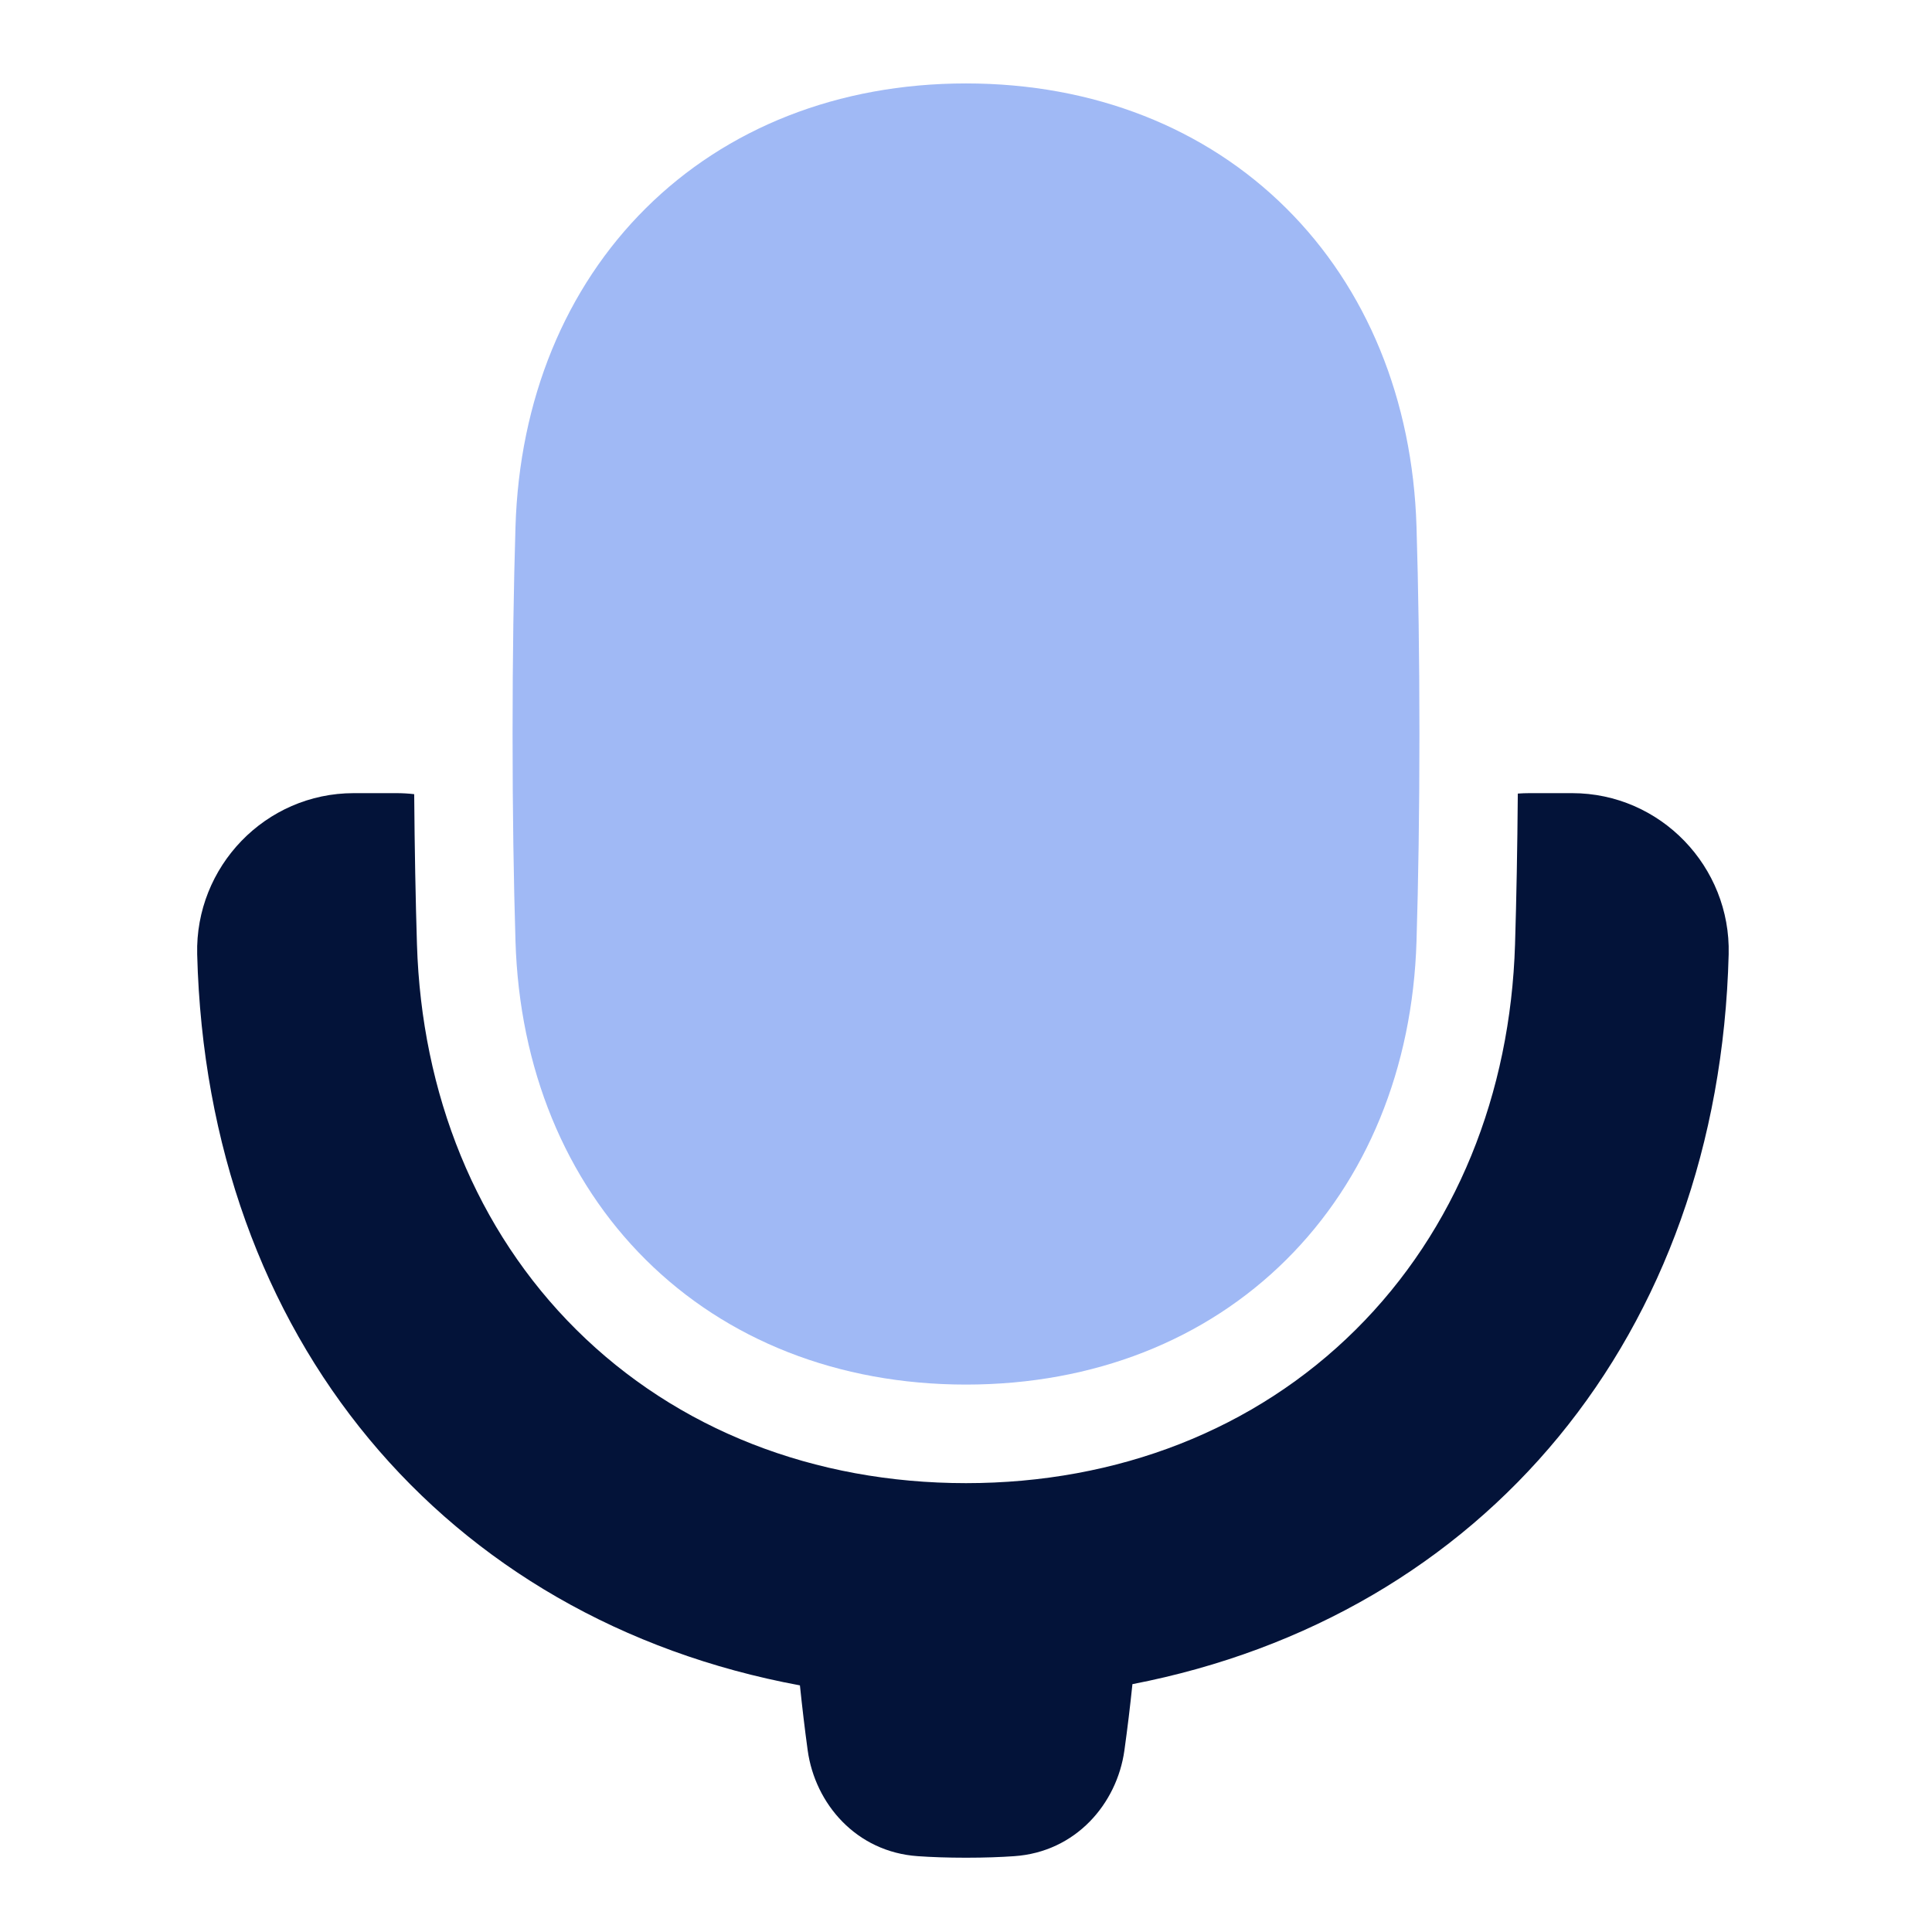
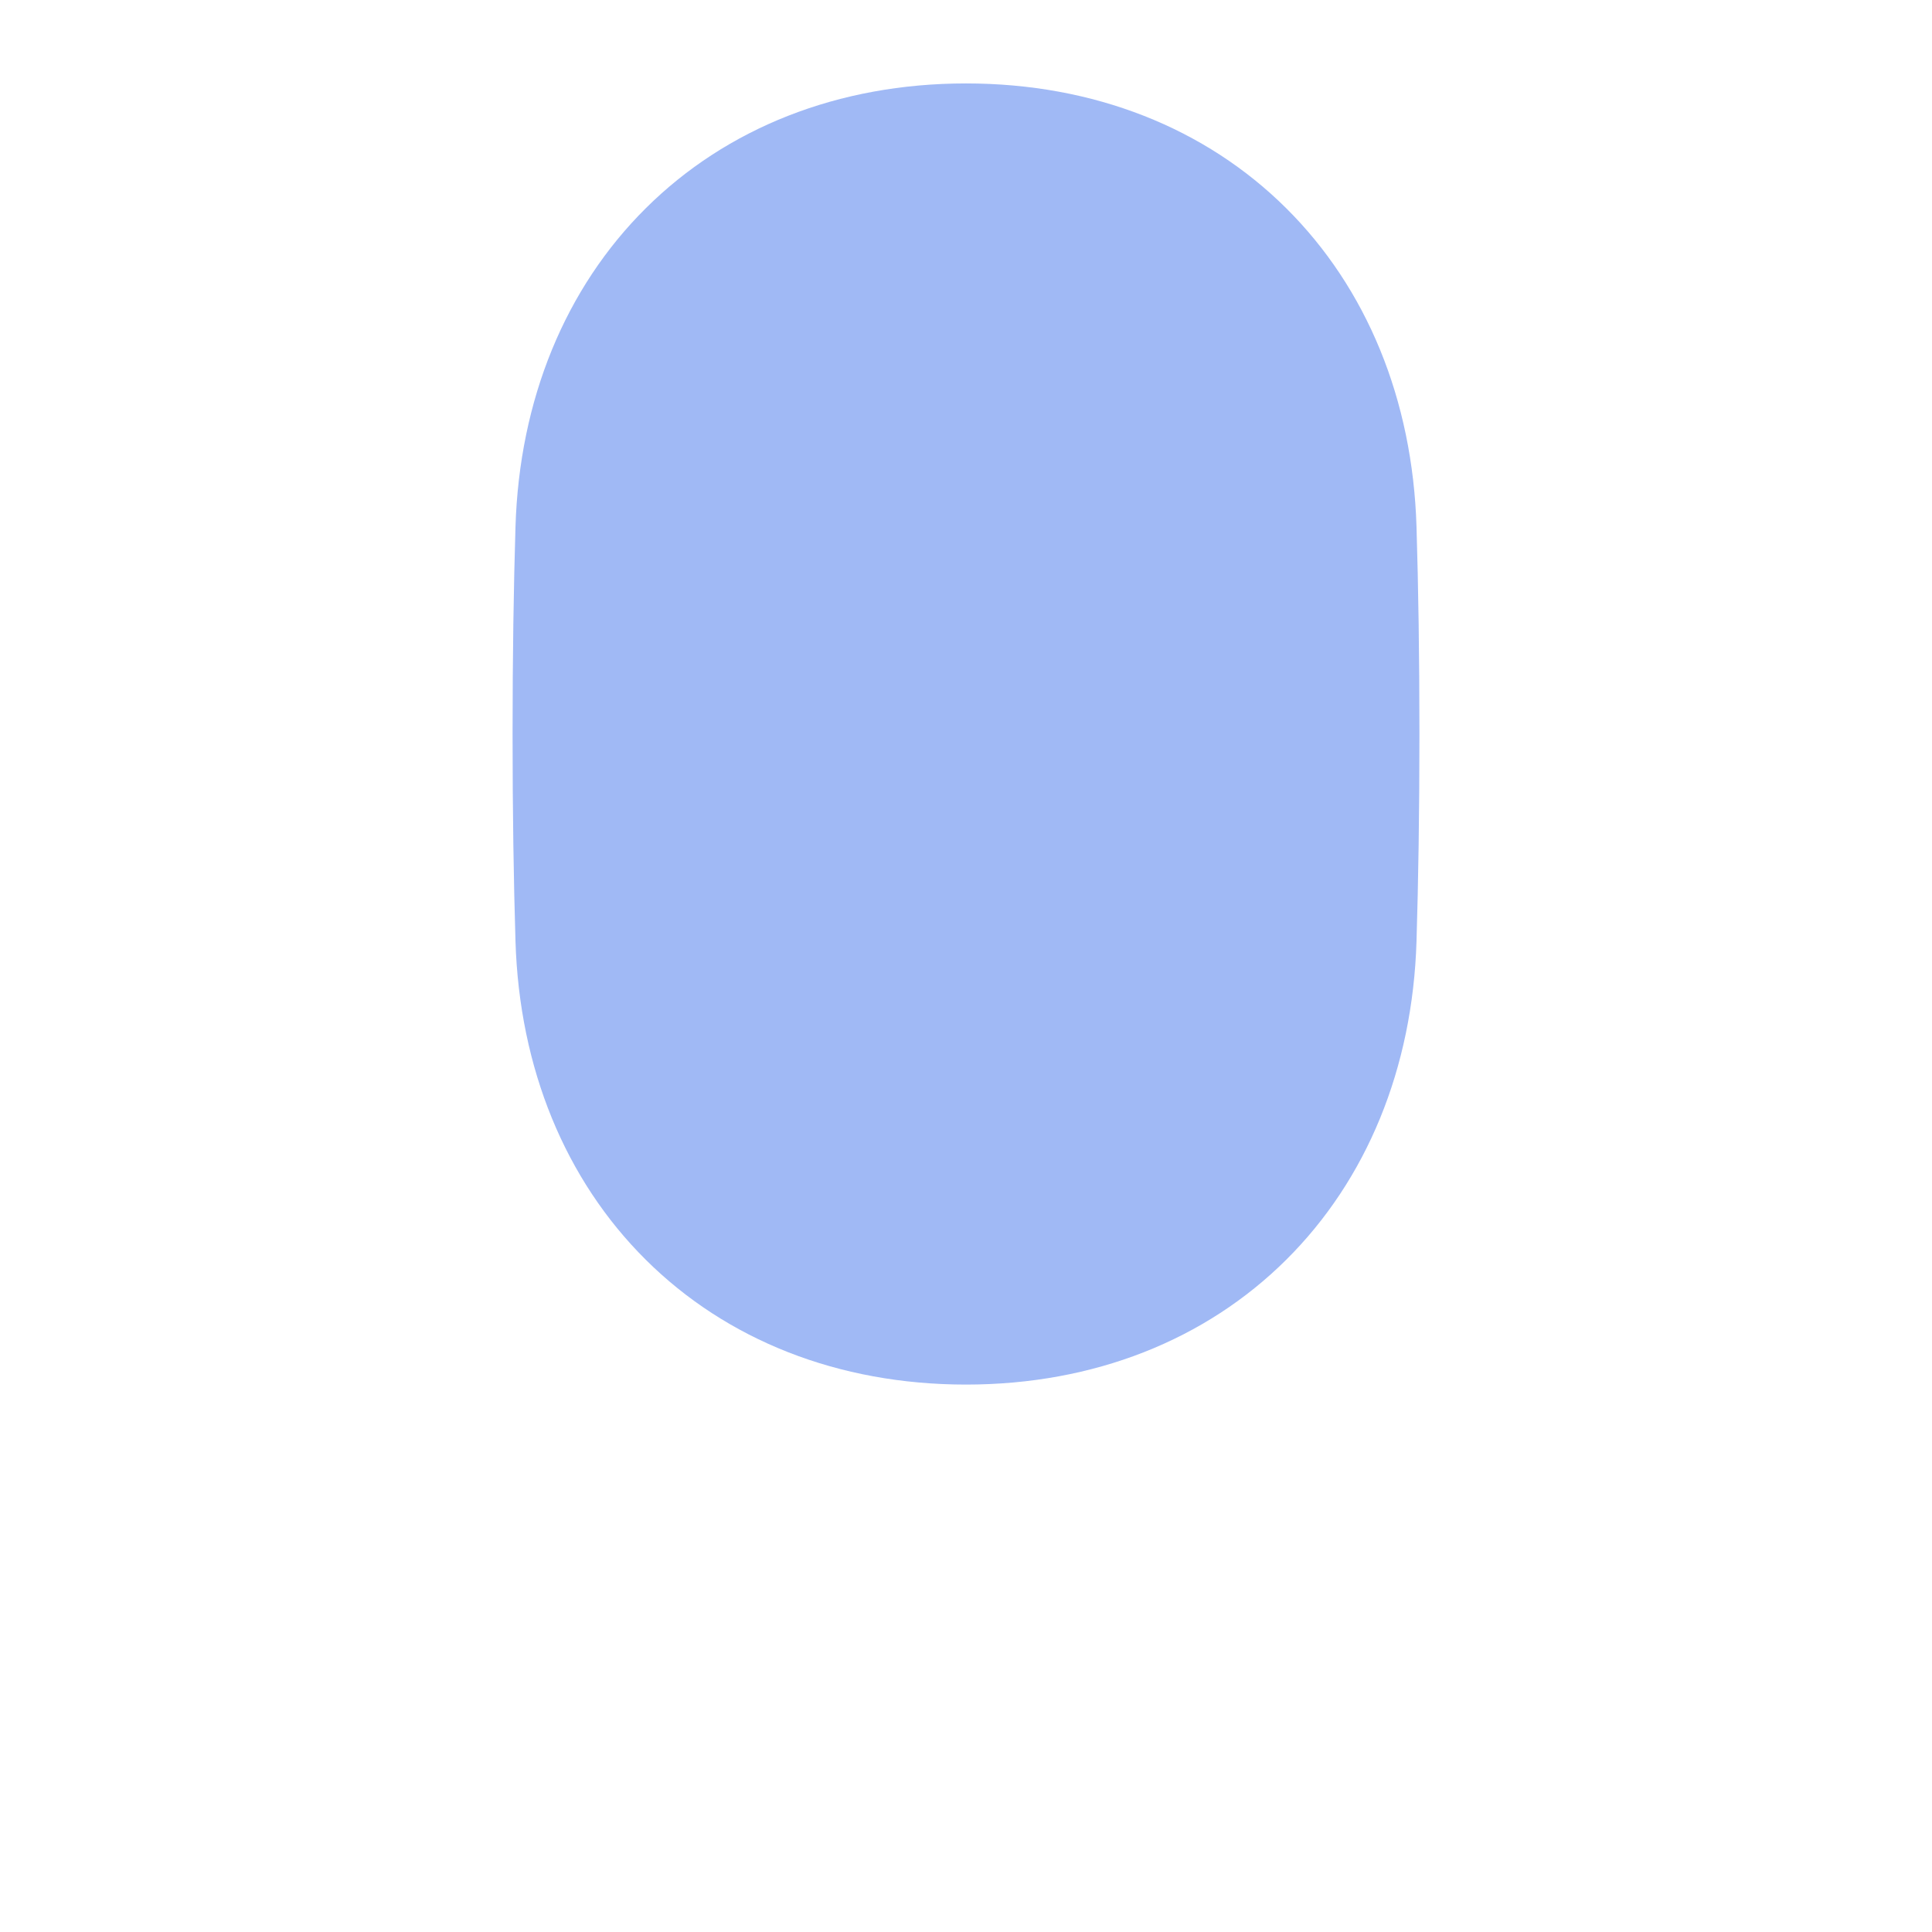
<svg xmlns="http://www.w3.org/2000/svg" width="49" height="49" viewBox="0 0 49 49" fill="none">
-   <path d="M10.505 20.142C10.358 20.125 10.208 20.116 10.056 20.116H8.972C6.73 20.116 4.945 21.983 5.001 24.203C5.25 33.931 11.284 41.077 20.288 42.745C20.345 43.296 20.41 43.847 20.485 44.394C20.672 45.746 21.716 46.971 23.28 47.077C23.623 47.101 24.028 47.116 24.5 47.116C24.973 47.116 25.378 47.101 25.721 47.077C27.285 46.971 28.328 45.746 28.517 44.397C28.595 43.837 28.663 43.276 28.721 42.714C37.635 40.989 43.596 33.87 43.843 24.203C43.9 21.983 42.114 20.116 39.872 20.116H38.789C38.69 20.116 38.592 20.12 38.495 20.127C38.484 21.533 38.46 22.802 38.425 23.948C38.309 27.738 36.928 31.197 34.383 33.725C31.829 36.261 28.347 37.616 24.5 37.616C20.653 37.616 17.171 36.261 14.617 33.725C12.072 31.197 10.691 27.738 10.575 23.948C10.54 22.806 10.516 21.542 10.505 20.142Z" fill="#031339" />
  <path d="M24.5 2.116C21.252 2.116 18.422 3.251 16.379 5.281C14.339 7.307 13.172 10.134 13.074 13.36C13.028 14.875 13 16.617 13 18.616C13 20.615 13.028 22.357 13.074 23.872C13.172 27.098 14.339 29.925 16.379 31.951C18.422 33.981 21.252 35.116 24.5 35.116C27.748 35.116 30.578 33.981 32.621 31.951C34.661 29.925 35.828 27.098 35.926 23.872C35.972 22.357 36 20.615 36 18.616C36 16.617 35.972 14.875 35.926 13.36C35.828 10.134 34.661 7.307 32.621 5.281C30.578 3.251 27.748 2.116 24.5 2.116Z" fill="#A0B9F5" />
</svg>